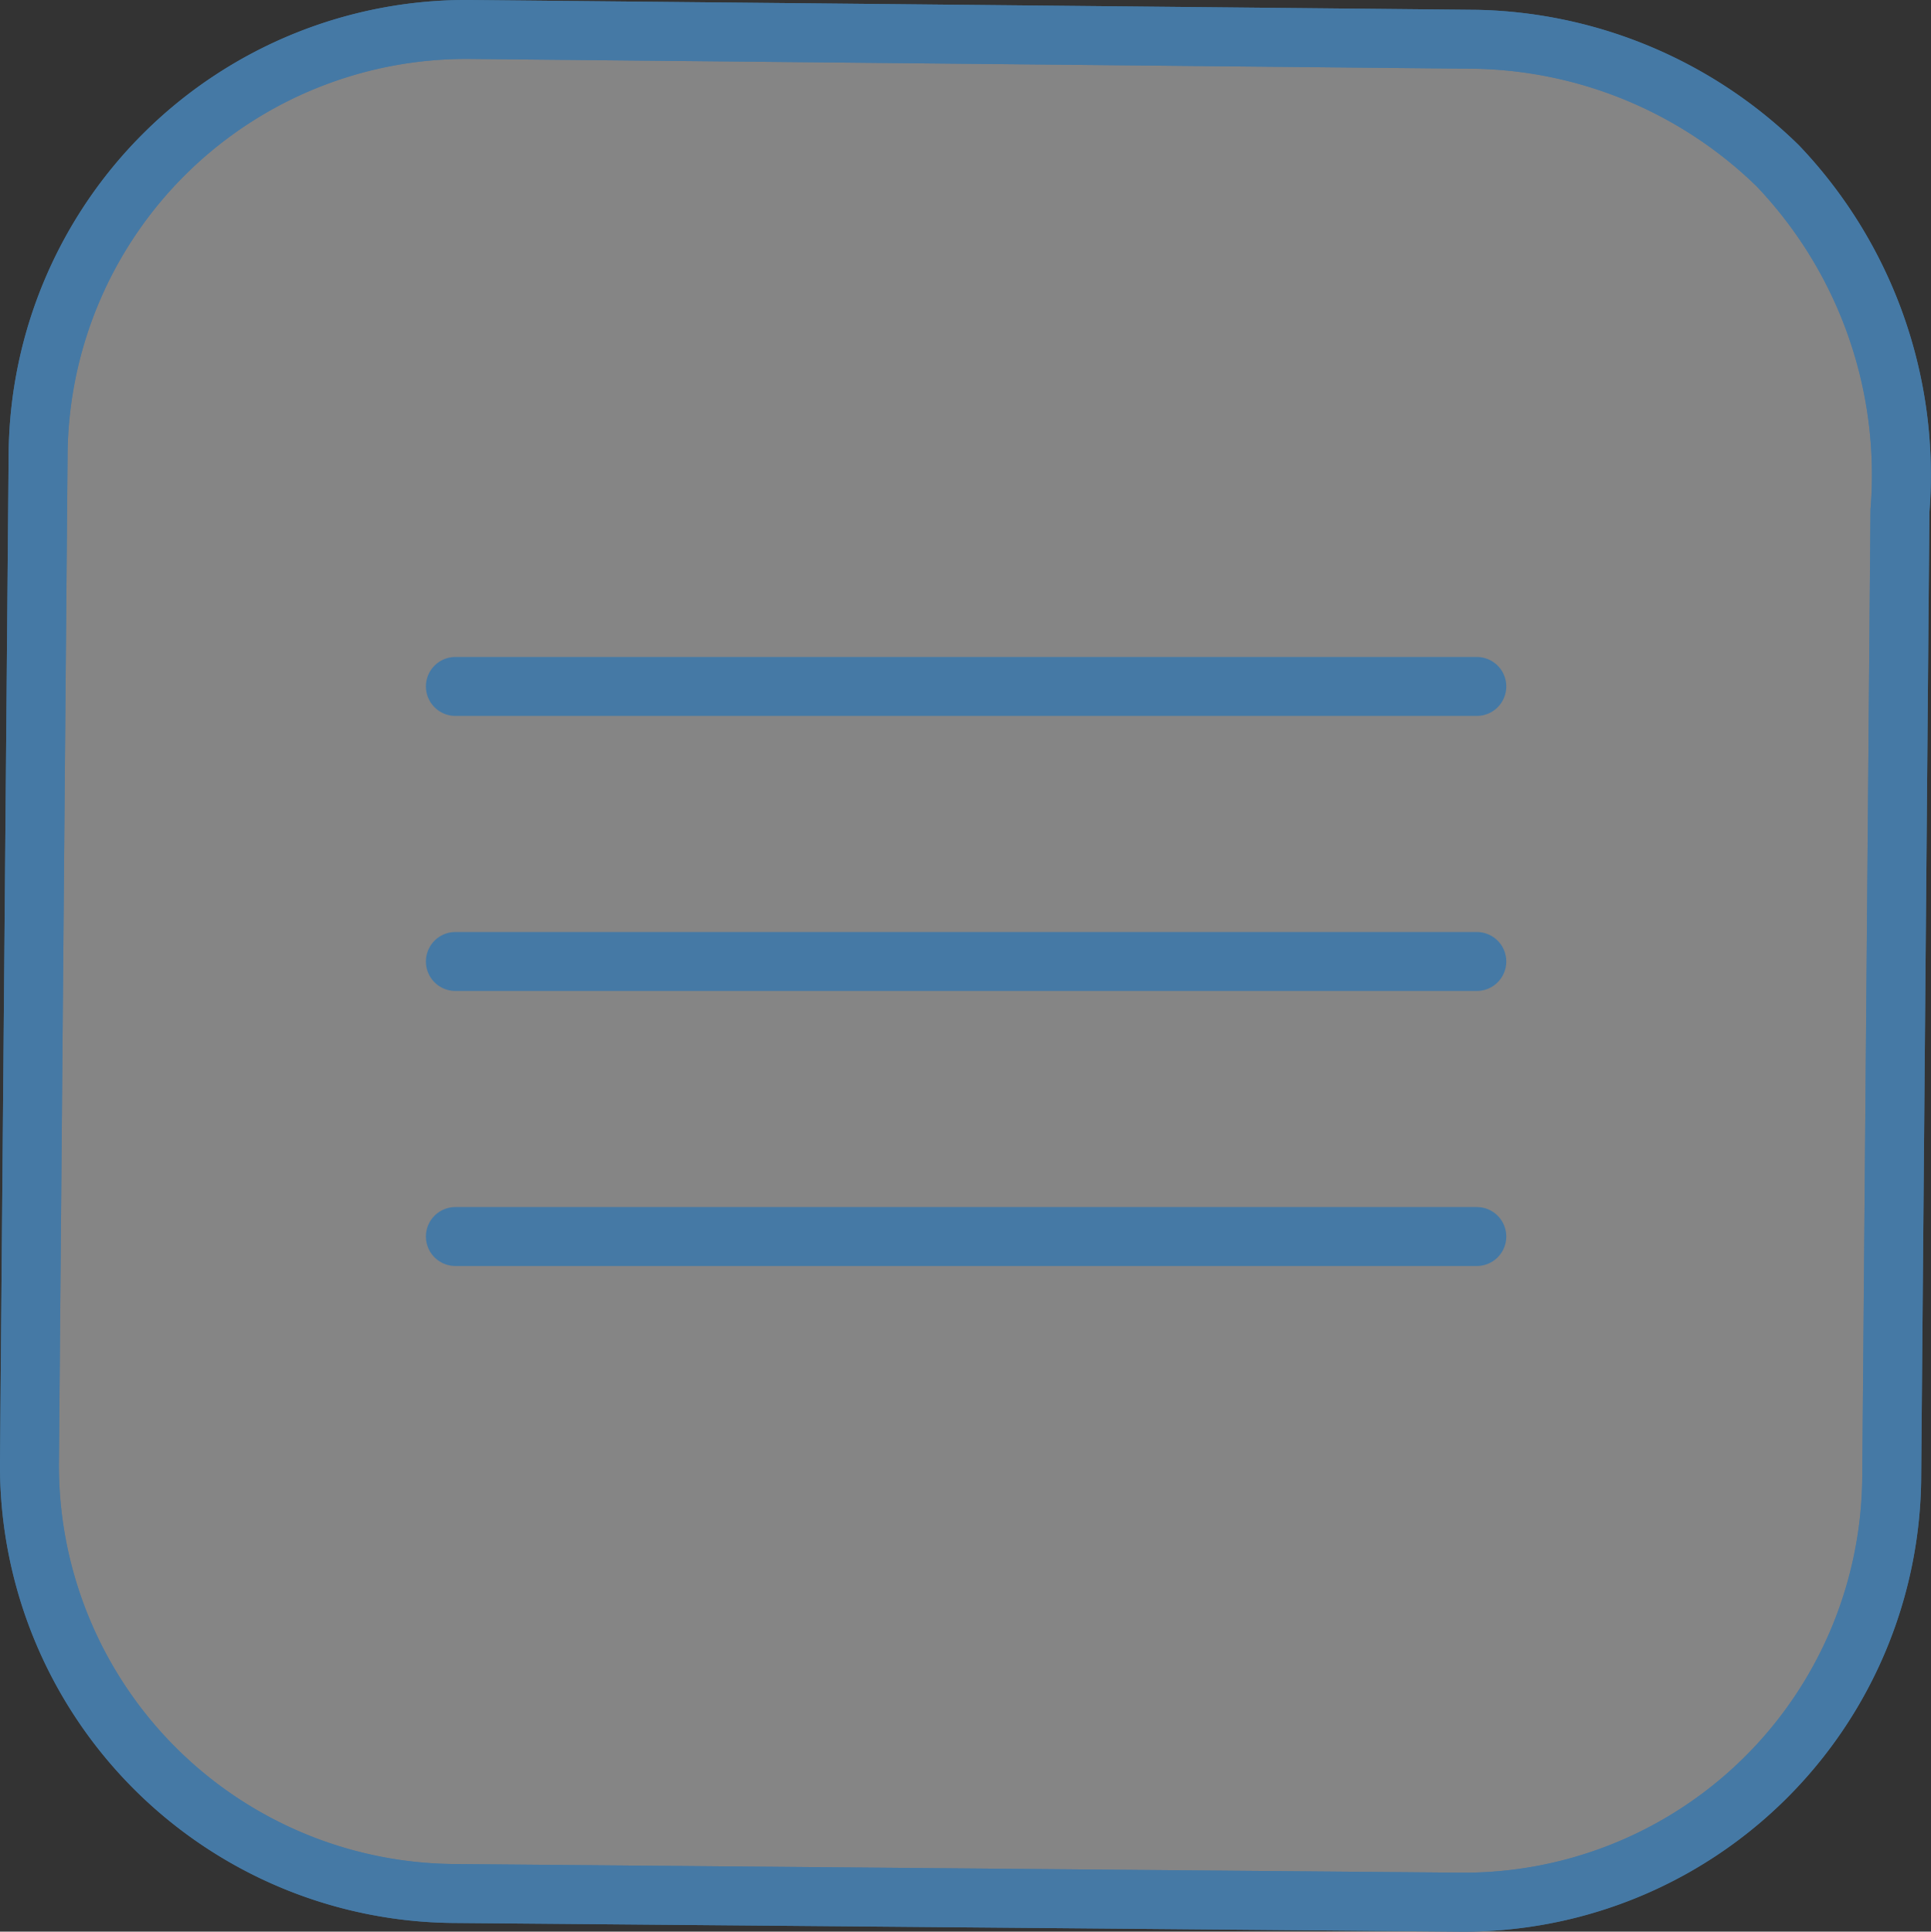
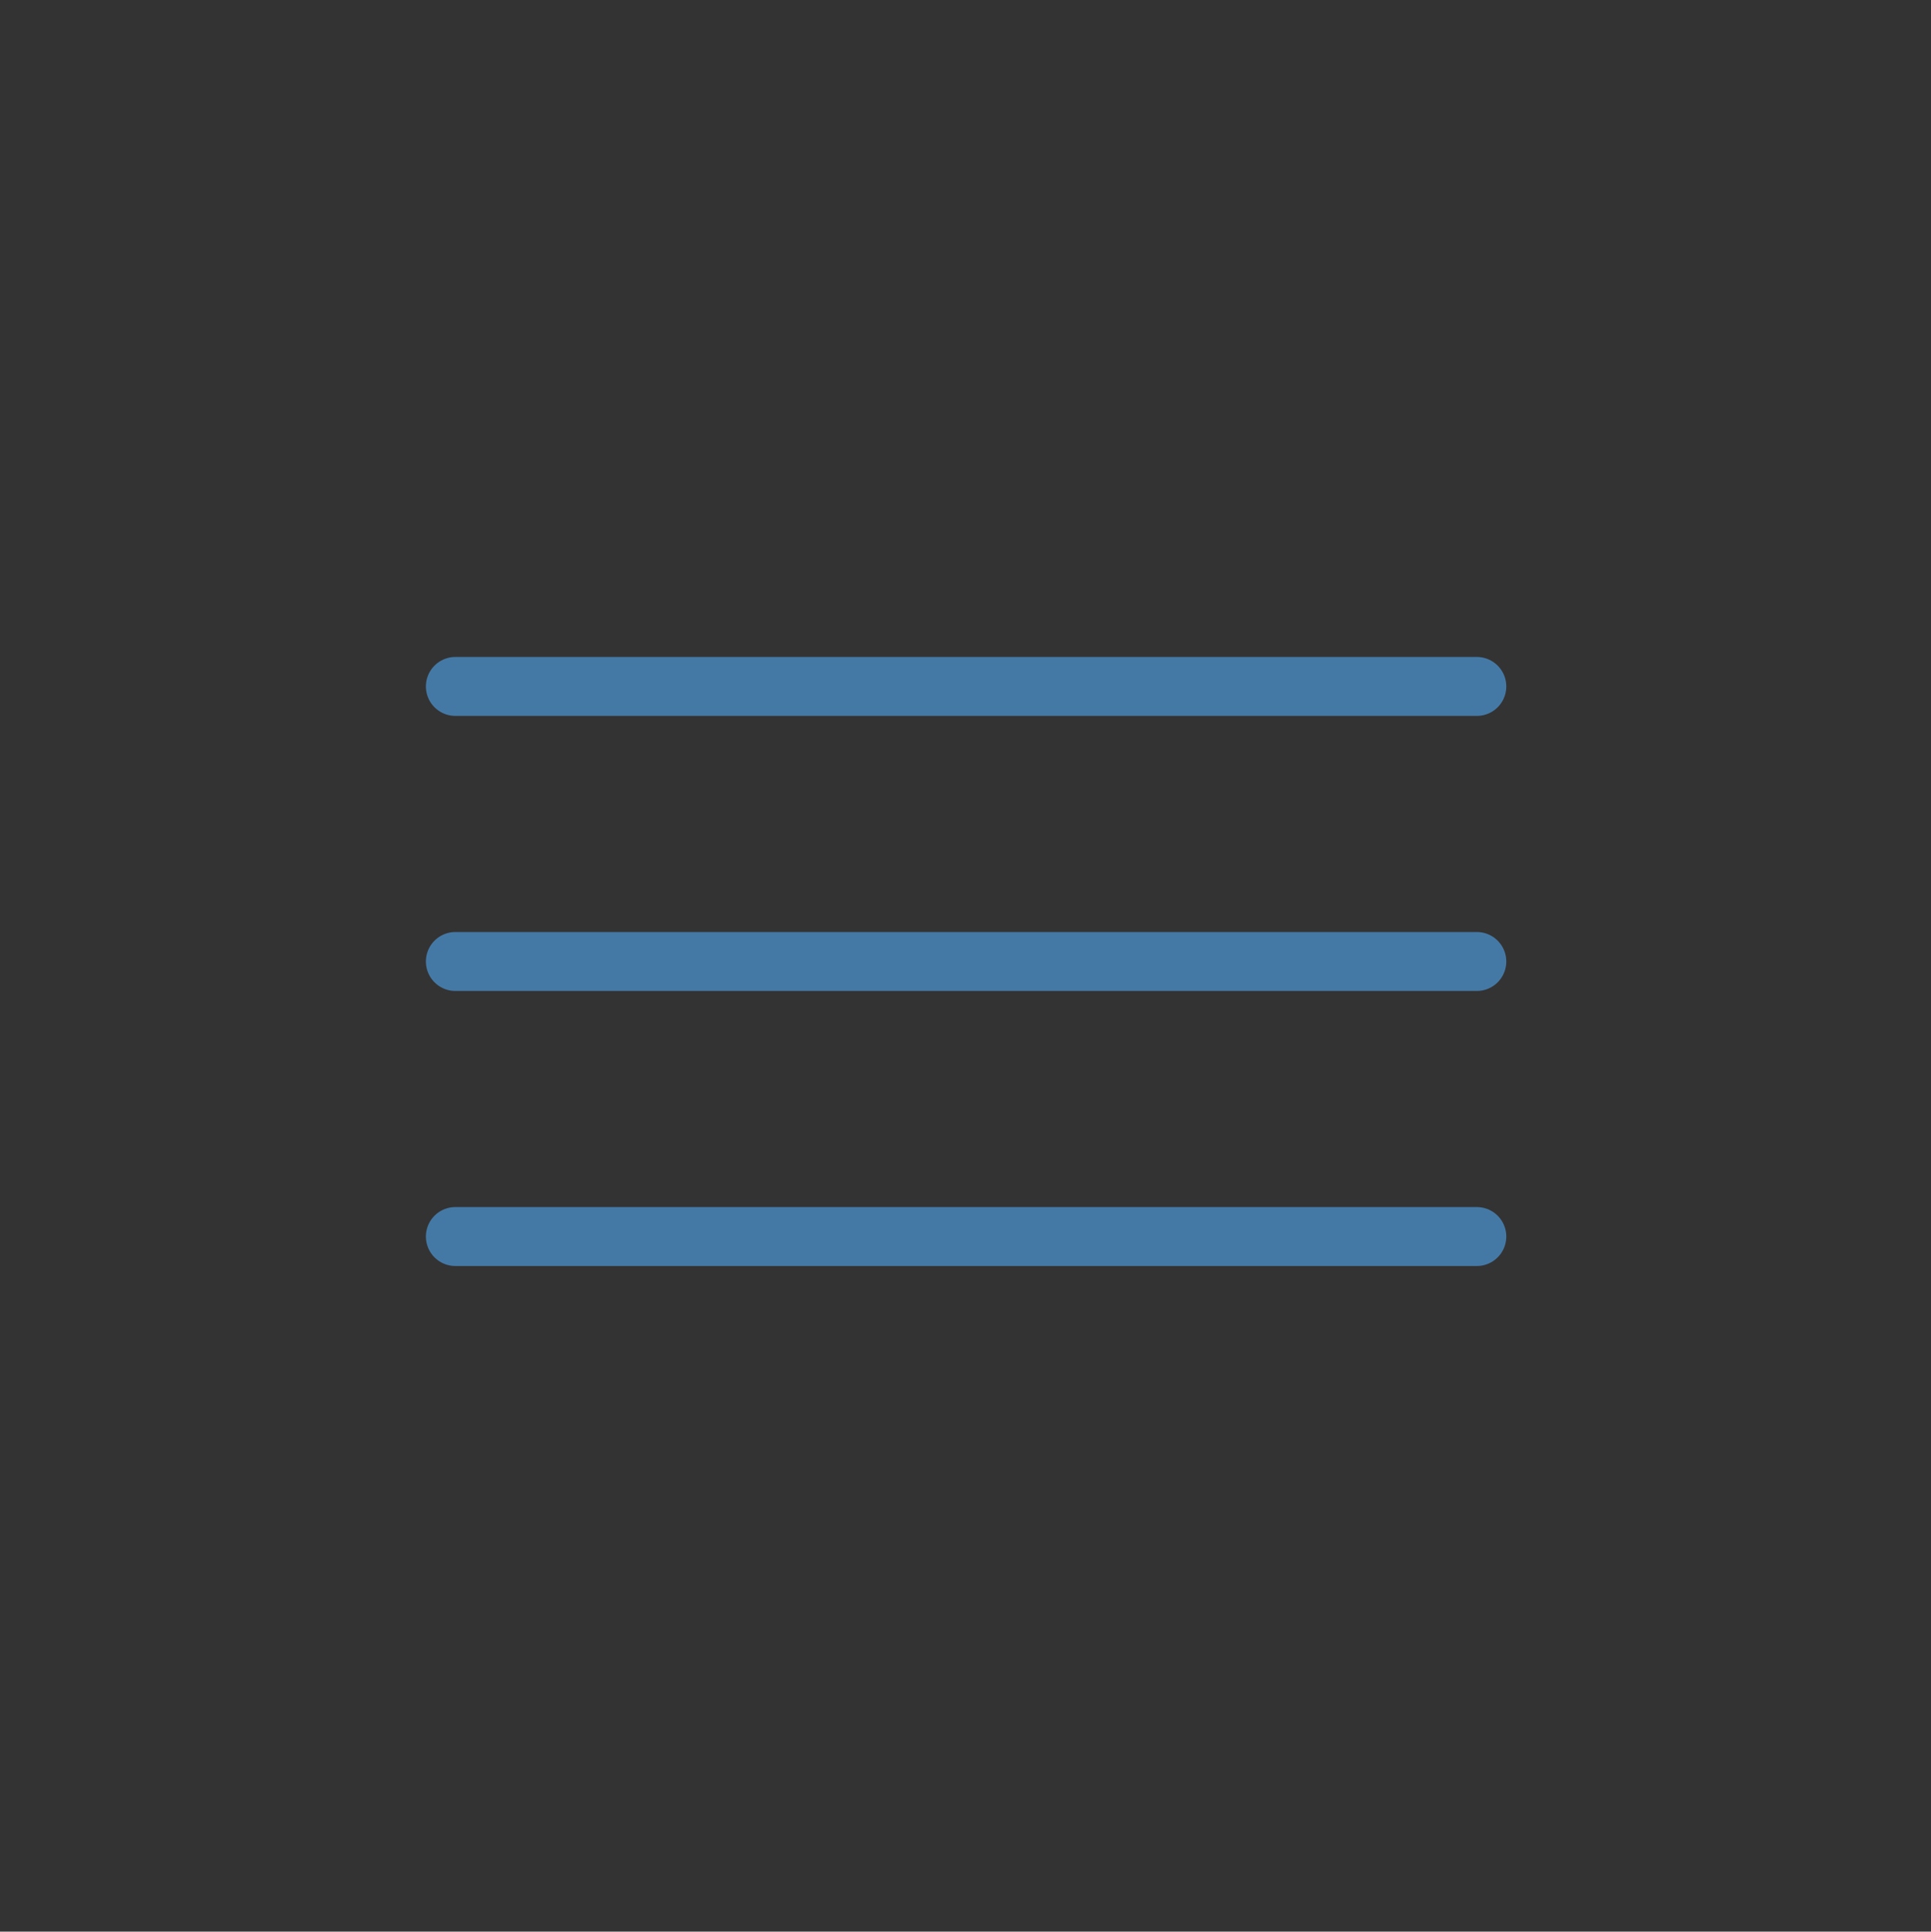
<svg xmlns="http://www.w3.org/2000/svg" viewBox="0 0 49.15 49.16">
  <rect x="0" y="0" width="49.15" height="49.16" fill="#333333" stroke="none" />
-   <path d="M45.22,4.22A11.31,11.31,0,0,0,37.56,1L11.94.75h0a10.9,10.9,0,0,0-11,10.78v0L.72,37.19h0a10.89,10.89,0,0,0,10.78,11h0l25.62.22a10.89,10.89,0,0,0,11-10.78v0L48.33,13A11.4,11.4,0,0,0,45.22,4.22Z" transform="translate(0.03 0)" style="fill: #fff;fill-opacity: 0.5;stroke: #4579a5;stroke-width: 1.5px;isolation: isolate;opacity: 0.8" />
  <path d="M11.56,17.47h26" transform="translate(0.03 0)" style="fill: none;stroke: #4579a5;stroke-linecap: round;stroke-width: 1.5px" />
  <path d="M11.56,24.47h26" transform="translate(0.03 0)" style="fill: none;stroke: #4579a5;stroke-linecap: round;stroke-width: 1.5px" />
  <path d="M11.56,31.47h26" transform="translate(0.03 0)" style="fill: none;stroke: #4579a5;stroke-linecap: round;stroke-width: 1.5px" />
  <path d="M37.56,15.19" transform="translate(0.03 0)" style="fill: #fff;stroke: #4579a5;stroke-width: 1.5px" />
-   <path d="M45.22,4.22A11.31,11.31,0,0,0,37.56,1L11.94.75h0a10.9,10.9,0,0,0-11,10.78v0L.72,37.19h0a10.89,10.89,0,0,0,10.78,11h0l25.62.22a10.89,10.89,0,0,0,11-10.78v0L48.33,13A11.4,11.4,0,0,0,45.22,4.22Z" transform="translate(0.03 0)" style="fill: none;stroke: #4579a5;stroke-width: 1.5px" />
</svg>